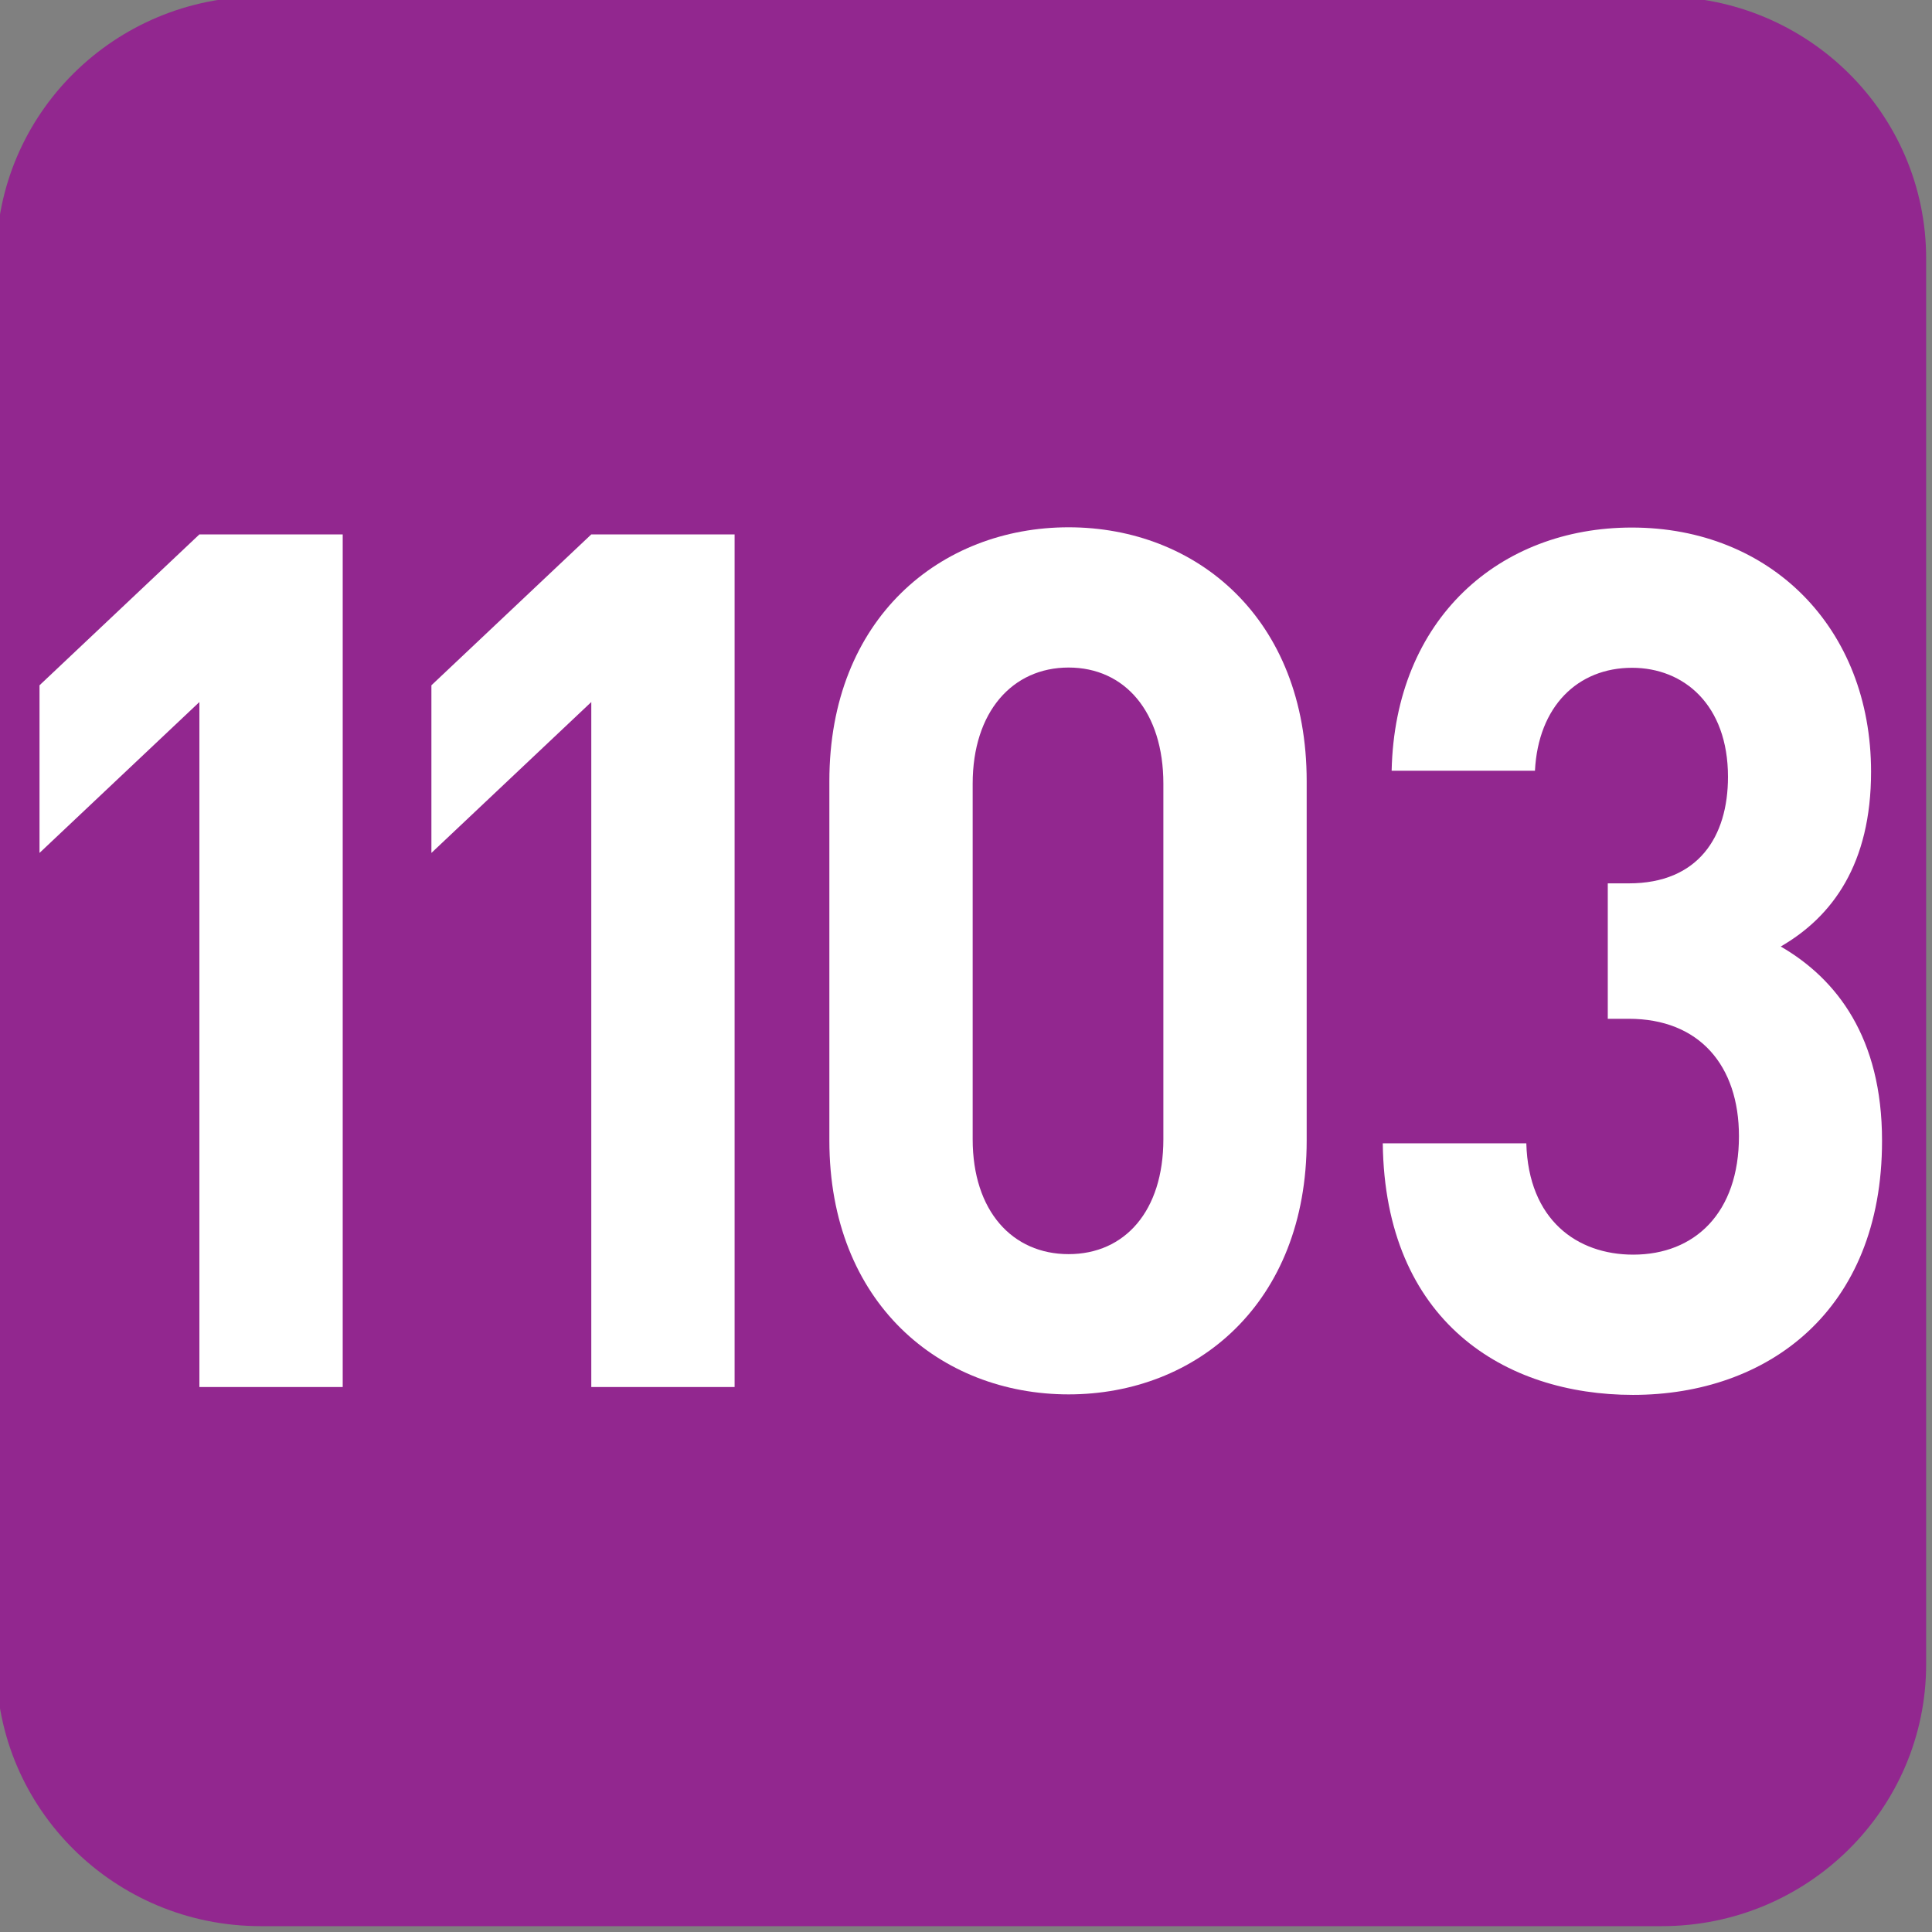
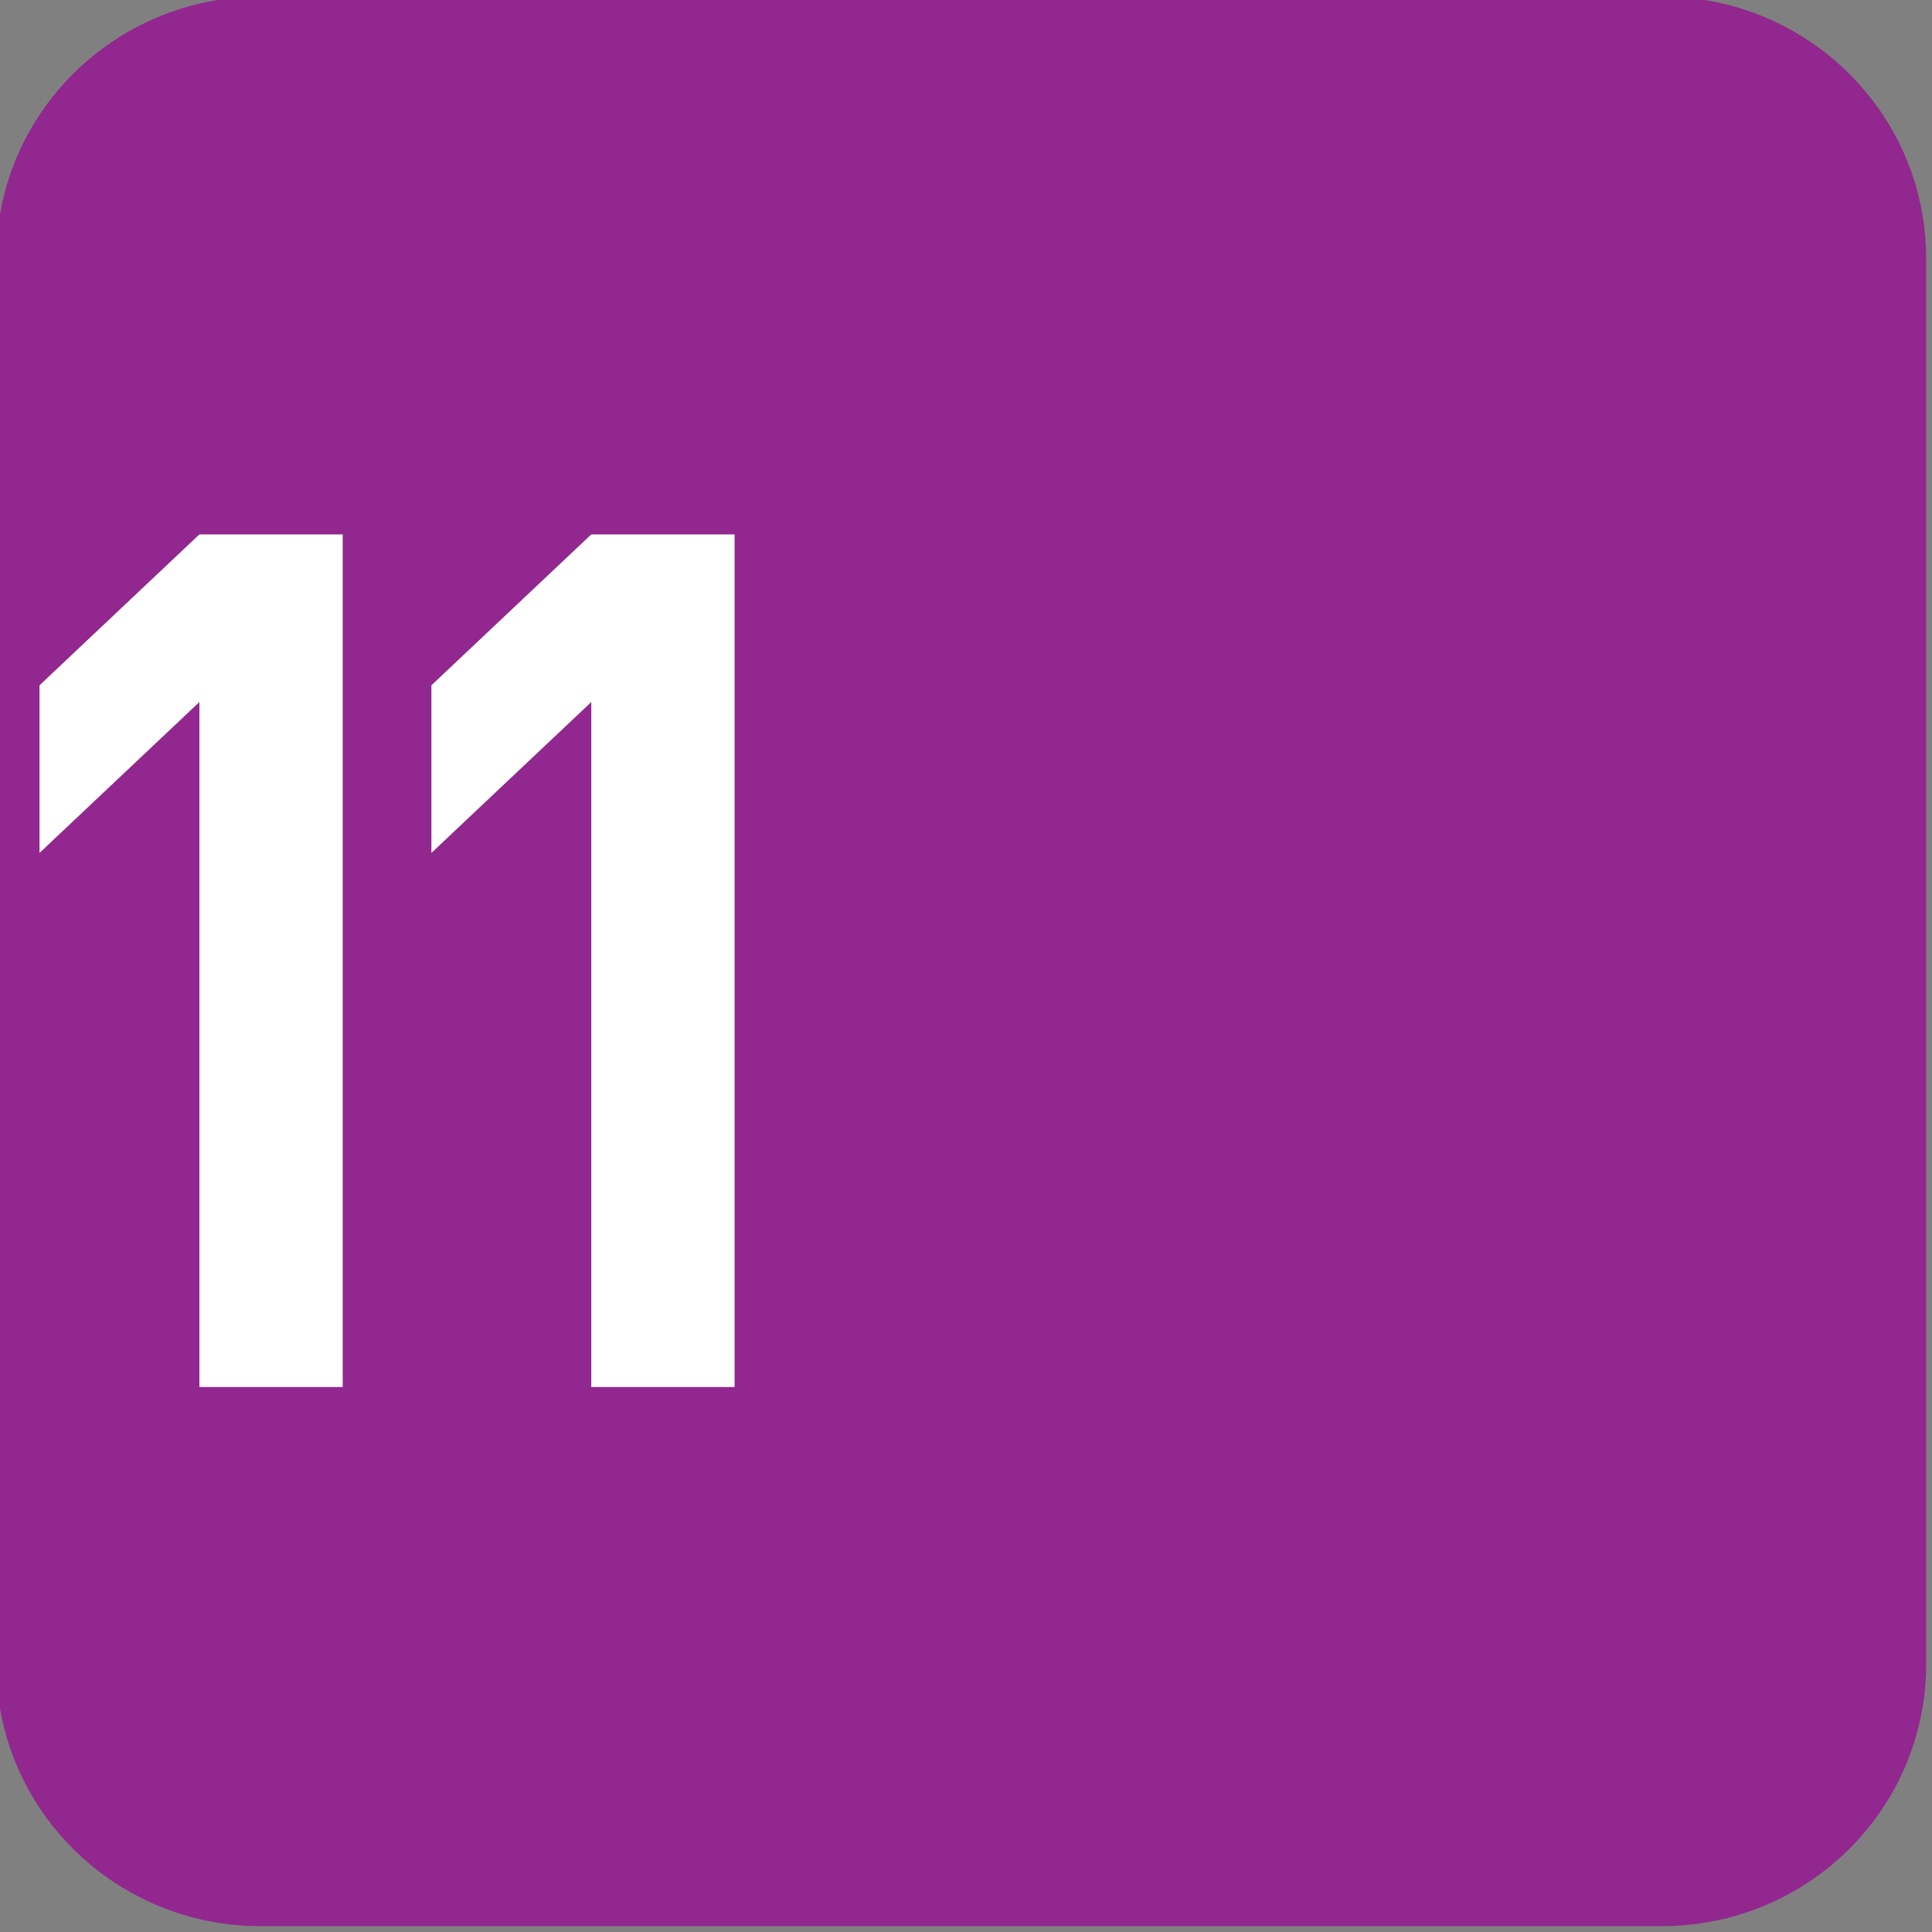
<svg xmlns="http://www.w3.org/2000/svg" xmlns:ns1="http://www.inkscape.org/namespaces/inkscape" xmlns:ns2="http://sodipodi.sourceforge.net/DTD/sodipodi-0.dtd" width="7.938mm" height="7.938mm" viewBox="0 0 7.938 7.938" version="1.1" id="svg1" ns1:version="1.4.2 (f4327f4, 2025-05-13)" ns2:docname="1103.svg">
  <rect x="0" y="0" width="7.938" height="7.938" fill="#808080" stroke="none" />
  <ns2:namedview id="namedview1" pagecolor="#ffffff" bordercolor="#666666" borderopacity="1.0" ns1:showpageshadow="2" ns1:pageopacity="0.0" ns1:pagecheckerboard="0" ns1:deskcolor="#d1d1d1" ns1:document-units="mm" ns1:zoom="2.6937774" ns1:cx="-21.531103" ns1:cy="31.554203" ns1:window-width="1150" ns1:window-height="1000" ns1:window-x="754" ns1:window-y="0" ns1:window-maximized="0" ns1:current-layer="text10" />
  <defs id="defs1">
    <clipPath clipPathUnits="userSpaceOnUse" id="clipPath25480-7">
      <path d="M 0,0 H 839.055 V 595.275 H 0 Z" transform="translate(-53.458,-581.345)" id="path25480-7" />
    </clipPath>
  </defs>
  <g ns1:label="Calque 1" ns1:groupmode="layer" id="layer1" transform="translate(-42.774,-77.683)" ns2:insensitive="true">
    <g id="g1" ns2:insensitive="true">
      <g id="g2" ns2:insensitive="true">
        <g id="g3" ns2:insensitive="true">
          <g id="text532" style="font-size:6.184px;letter-spacing:-0.19px;fill:#ffffff;stroke-width:0.515" transform="scale(0.959,1.042)" aria-label="1101" ns2:insensitive="true">
            <g id="text541" aria-label="1102" ns2:insensitive="true">
              <g id="text10" style="font-size:6.184px" aria-label="1103" ns2:insensitive="true">
                <g id="g10" ns2:insensitive="true">
                  <path id="path5" d="M 0,0 C 1.099,0 1.99,-0.899 1.99,-2.008 V -12.652 C 1.99,-13.761 1.099,-14.66 0,-14.66 h -10.68 c -1.099,0 -1.99,0.899 -1.99,2.008 v 10.644 c 0,1.109 0.891,2.008 1.99,2.008 z" style="font-size:6.184px;letter-spacing:-0.19px;fill:#92278f;fill-opacity:1;fill-rule:nonzero;stroke:none;stroke-width:0.515" transform="matrix(0,0.519,0.564,0,52.855,81.114)" clip-path="url(#clipPath25480-7)" ns2:insensitive="true" />
                  <path style="font-weight:700;font-size:4.722px;font-family:DINPro;letter-spacing:-0.885px" d="M 46.071,80.021 V 76.659 H 45.457 l -0.685,0.595 v 0.661 l 0.685,-0.595 v 2.701 z" id="path7" ns2:insensitive="true" />
                  <path style="font-weight:700;font-size:4.722px;font-family:DINPro;letter-spacing:-0.632px" d="m 47.75,80.021 v -3.362 h -0.614 l -0.685,0.595 v 0.661 l 0.685,-0.595 v 2.701 z" id="path8" ns2:insensitive="true" />
-                   <path style="font-weight:700;font-size:4.722px;font-family:DINPro;letter-spacing:-0.132px" d="m 50.201,79.049 v -1.417 c 0,-0.642 -0.472,-1.001 -1.02,-1.001 -0.548,0 -1.025,0.359 -1.025,1.001 v 1.417 c 0,0.642 0.477,1.001 1.025,1.001 0.548,0 1.02,-0.359 1.02,-1.001 z m -0.614,-0.005 c 0,0.283 -0.165,0.453 -0.406,0.453 -0.241,0 -0.411,-0.17 -0.411,-0.453 v -1.402 c 0,-0.283 0.17,-0.458 0.411,-0.458 0.241,0 0.406,0.175 0.406,0.458 z" id="path9" ns2:insensitive="true" />
-                   <path style="font-weight:700;font-size:4.722px;font-family:DINPro;letter-spacing:-0.41px" d="m 52.666,79.049 c 0,-0.406 -0.194,-0.637 -0.434,-0.765 0.222,-0.118 0.387,-0.326 0.387,-0.689 0,-0.567 -0.43,-0.963 -1.025,-0.963 -0.567,0 -1.015,0.359 -1.029,0.959 h 0.614 c 0.014,-0.255 0.184,-0.406 0.416,-0.406 0.222,0 0.411,0.146 0.411,0.43 0,0.236 -0.127,0.42 -0.425,0.42 h -0.09 v 0.534 h 0.09 c 0.302,0 0.472,0.184 0.472,0.463 0,0.302 -0.189,0.467 -0.453,0.467 -0.241,0 -0.449,-0.137 -0.458,-0.439 H 50.527 c 0.009,0.704 0.524,0.992 1.072,0.992 0.576,0 1.067,-0.331 1.067,-1.001 z" id="path10" ns2:insensitive="true" />
                </g>
              </g>
            </g>
          </g>
        </g>
      </g>
    </g>
  </g>
</svg>